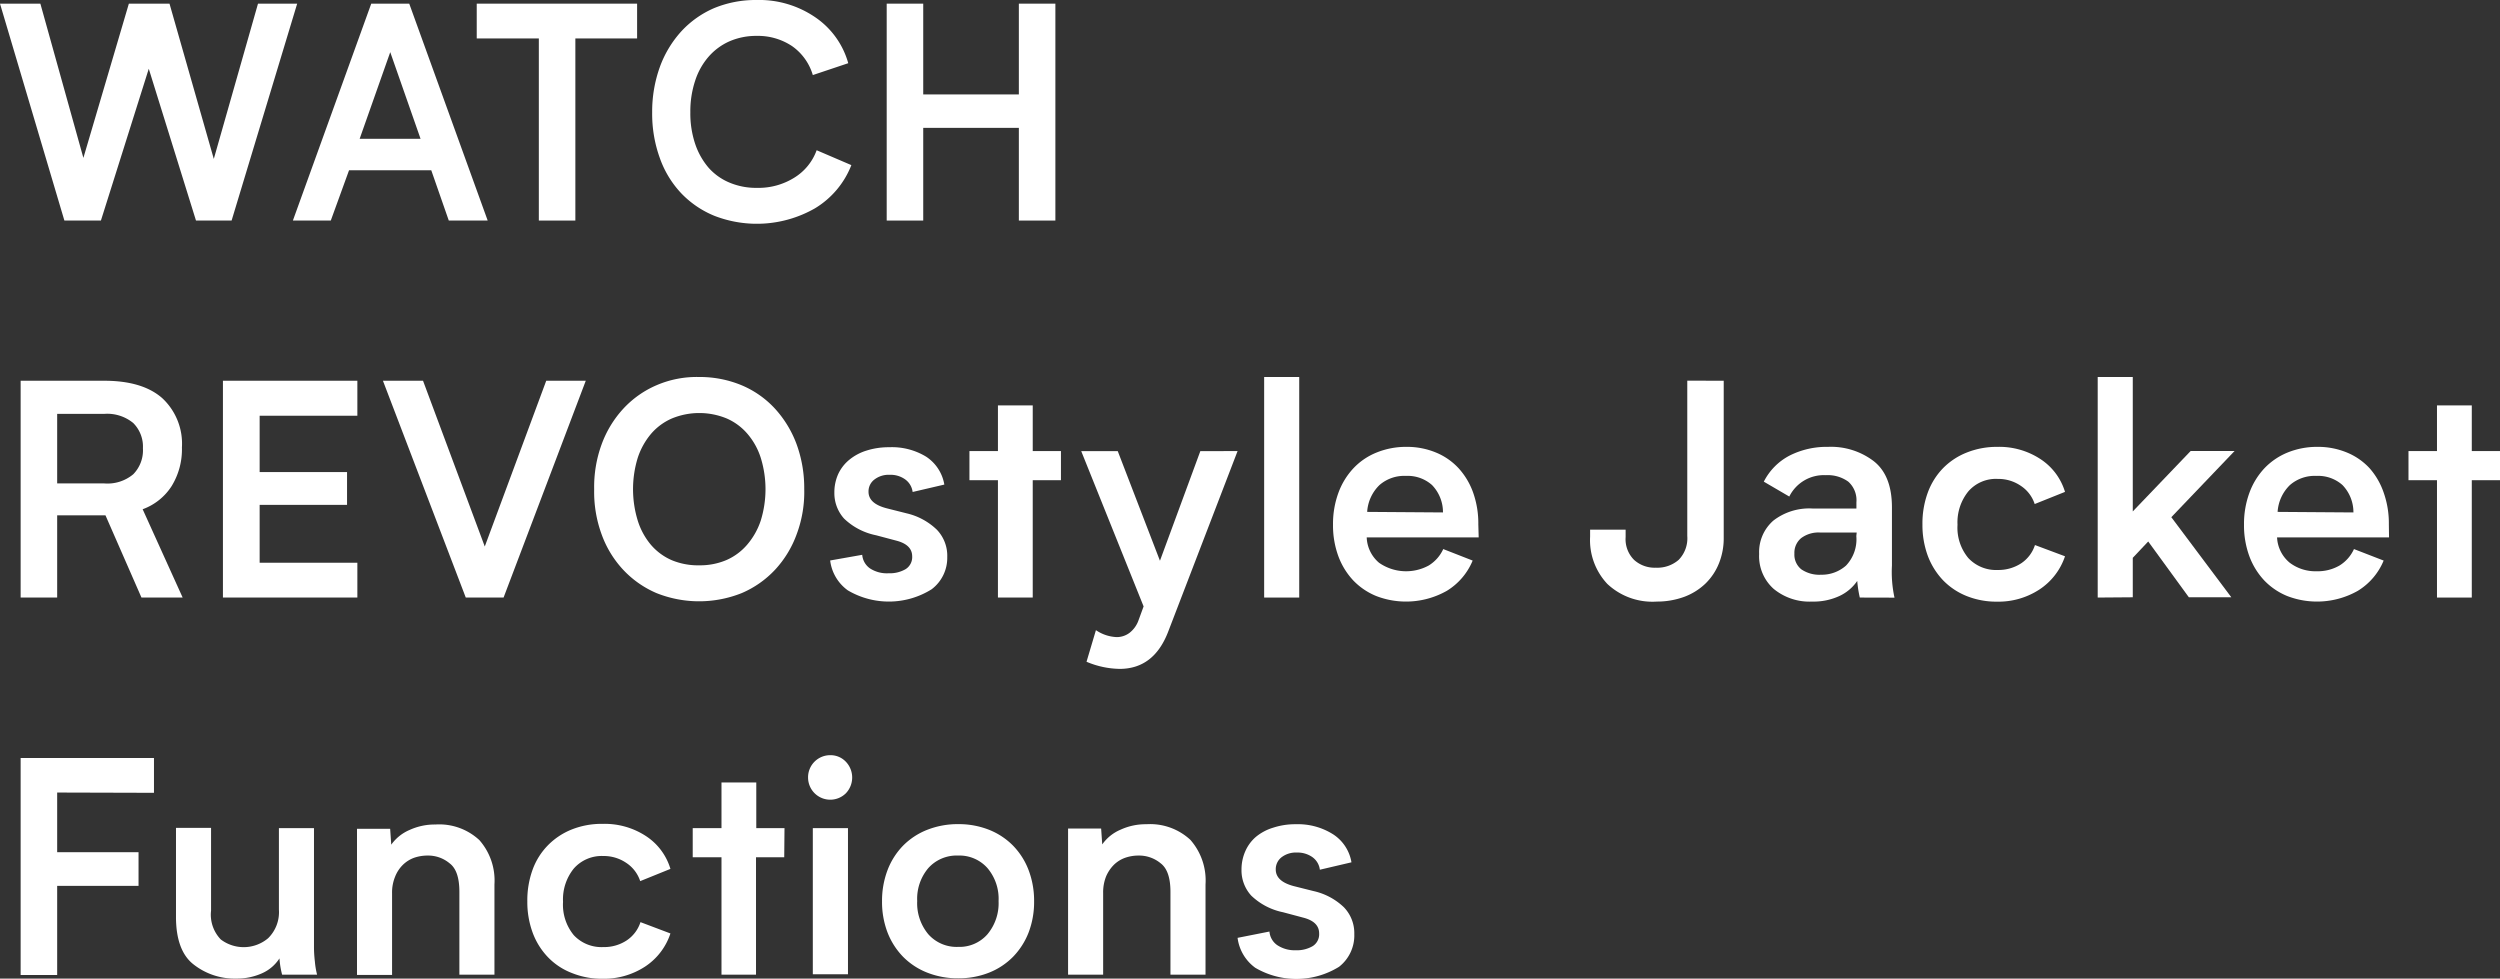
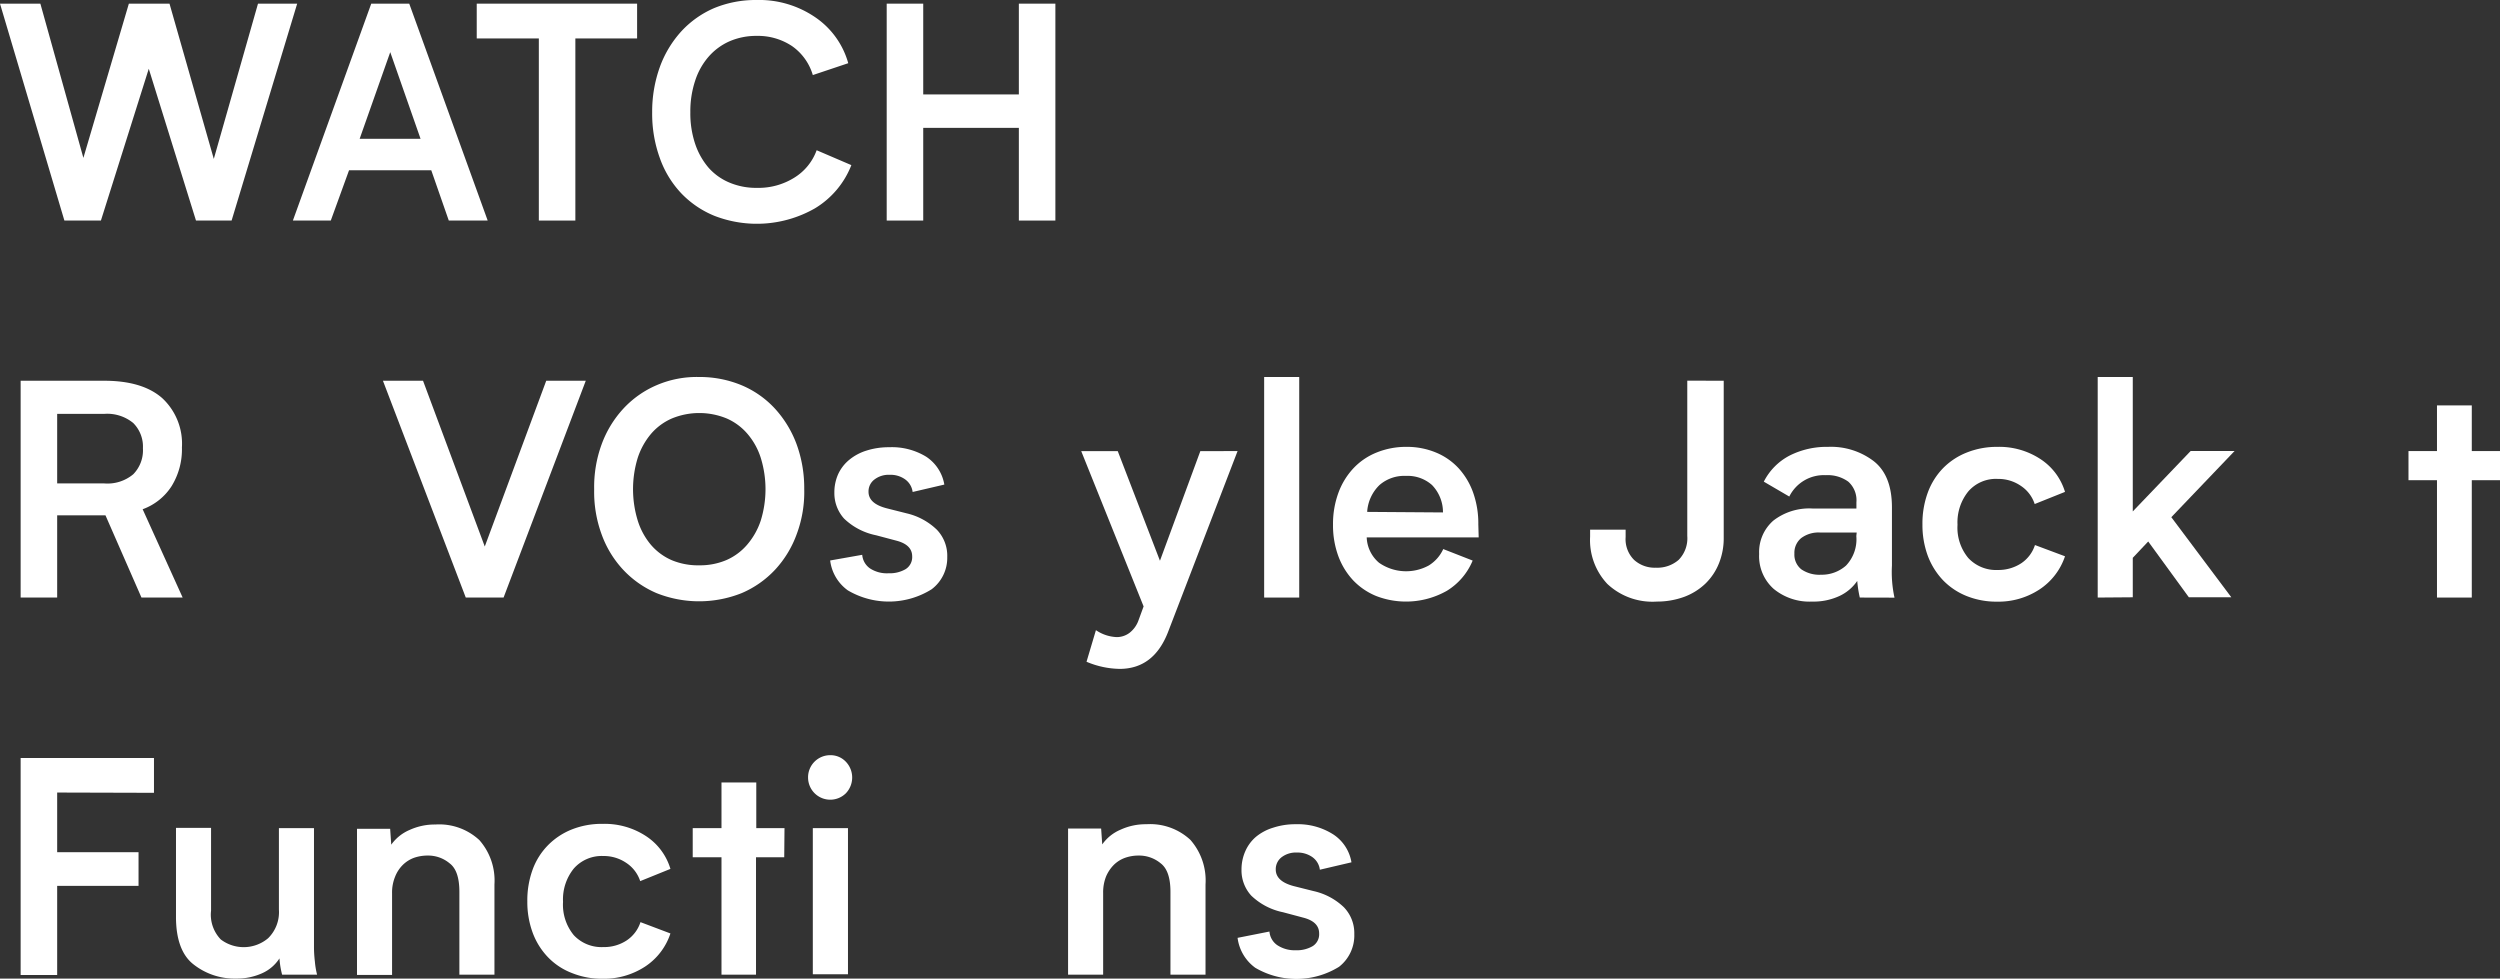
<svg xmlns="http://www.w3.org/2000/svg" viewBox="0 0 273.74 107.15">
  <rect x="0" y="0" width="273.74" height="107.15" fill="#333333" stroke="none" />
  <defs>
    <style>.cls-1{fill:#fff;}</style>
  </defs>
  <title>アセット 9</title>
  <g id="レイヤー_2" data-name="レイヤー 2">
    <g id="graphic">
      <path class="cls-1" d="M32.54.4,25.36,24.15h-3.9L16.29,7.53,11.05,24.15h-4L0,.4H4.42L9.13,17.29,14.11.4h4.45l4.85,17L28.25.4Z" />
      <path class="cls-1" d="M47.22,18.64h-9l-2,5.51H32.07L40.65.4h4.16L53.4,24.15H49.14ZM46.05,15.2,42.73,5.71,39.38,15.2Z" />
      <path class="cls-1" d="M69.76,4.21H63V24.15h-4V4.21h-6.8V.4H69.76Z" />
      <path class="cls-1" d="M89,8.22a5.9,5.9,0,0,0-2.27-3.17,6.73,6.73,0,0,0-3.87-1.12,7.32,7.32,0,0,0-3,.6,6.57,6.57,0,0,0-2.29,1.7,7.53,7.53,0,0,0-1.46,2.63,10.64,10.64,0,0,0-.52,3.43,10.49,10.49,0,0,0,.53,3.47,7.85,7.85,0,0,0,1.48,2.62A6.29,6.29,0,0,0,79.89,20a7.5,7.5,0,0,0,3,.57,7.4,7.4,0,0,0,4.09-1.12,5.86,5.86,0,0,0,2.44-3l3.8,1.63a9.58,9.58,0,0,1-4,4.74,12.82,12.82,0,0,1-11,.81,10.5,10.5,0,0,1-3.63-2.47,10.91,10.91,0,0,1-2.34-3.85,14.24,14.24,0,0,1-.84-5,14.44,14.44,0,0,1,.85-5,11.74,11.74,0,0,1,2.37-3.91A10.57,10.57,0,0,1,78.19.89,11.93,11.93,0,0,1,82.84,0a10.88,10.88,0,0,1,6.47,1.92,9,9,0,0,1,3.57,5Z" />
      <path class="cls-1" d="M97.09.4h4v9.94l10.47,0V.4h4V24.15h-4V14l-10.47,0V24.15h-4Z" />
      <path class="cls-1" d="M20,65.43H15.49l-3.94-9H6.26v9h-4V41.69h9.15q4.2,0,6.36,1.91A6.81,6.81,0,0,1,19.92,49a7.67,7.67,0,0,1-1.13,4.23,6.34,6.34,0,0,1-3.17,2.53ZM15.65,49.08a3.65,3.65,0,0,0-1.06-2.76,4.48,4.48,0,0,0-3.21-1H6.26v7.61h5.12a4.4,4.4,0,0,0,3.21-1A3.75,3.75,0,0,0,15.65,49.08Z" />
-       <path class="cls-1" d="M39.13,61.62v3.81H24.41V41.69H39.13v3.83H28.43v6.17H38v3.59H28.43v6.34Z" />
      <path class="cls-1" d="M64.14,41.69l-9,23.74H51L41.93,41.69h4.39l6.76,18.15,6.73-18.15Z" />
      <path class="cls-1" d="M76.55,41.28a11.93,11.93,0,0,1,4.67.91,10.49,10.49,0,0,1,3.64,2.56,11.88,11.88,0,0,1,2.36,3.88,14,14,0,0,1,.84,4.91,13.16,13.16,0,0,1-.81,4.91,11.46,11.46,0,0,1-2.37,3.92,10.82,10.82,0,0,1-3.66,2.57,12.57,12.57,0,0,1-9.34,0,10.82,10.82,0,0,1-3.66-2.57,11.29,11.29,0,0,1-2.36-3.9,13.5,13.5,0,0,1-.8-4.89,13.58,13.58,0,0,1,.81-4.91,11.64,11.64,0,0,1,2.38-3.92,10.7,10.7,0,0,1,3.64-2.57A11.11,11.11,0,0,1,76.55,41.28Zm0,20.62a7.38,7.38,0,0,0,3-.58,6.32,6.32,0,0,0,2.27-1.69A7.81,7.81,0,0,0,83.3,57a11.61,11.61,0,0,0,0-6.87,7.53,7.53,0,0,0-1.46-2.63,6.29,6.29,0,0,0-2.27-1.68,7.87,7.87,0,0,0-6,0,6.33,6.33,0,0,0-2.28,1.68,7.87,7.87,0,0,0-1.46,2.63,11.71,11.71,0,0,0,0,6.87,7.61,7.61,0,0,0,1.44,2.65,6.3,6.3,0,0,0,2.29,1.69A7.48,7.48,0,0,0,76.58,61.9Z" />
      <path class="cls-1" d="M97.31,62.77a3.42,3.42,0,0,0,1.85-.45,1.55,1.55,0,0,0,.72-1.4c0-.85-.58-1.42-1.73-1.72l-2.22-.59a7.05,7.05,0,0,1-3.51-1.83,4.16,4.16,0,0,1-1.06-2.85,4.89,4.89,0,0,1,.41-2A4.42,4.42,0,0,1,93,50.34a5.54,5.54,0,0,1,1.87-1,8,8,0,0,1,2.48-.37A7.19,7.19,0,0,1,101.4,50a4.55,4.55,0,0,1,2,3.06l-3.47.81a2,2,0,0,0-.82-1.38,2.73,2.73,0,0,0-1.69-.5,2.54,2.54,0,0,0-1.68.52,1.62,1.62,0,0,0-.64,1.33c0,.87.65,1.47,2,1.82l2.18.55A7.08,7.08,0,0,1,102.58,58,4.12,4.12,0,0,1,103.72,61,4.3,4.3,0,0,1,102,64.53a8.83,8.83,0,0,1-9.17.11,4.73,4.73,0,0,1-1.93-3.27l3.51-.62a2,2,0,0,0,.84,1.48A3.38,3.38,0,0,0,97.31,62.77Z" />
-       <path class="cls-1" d="M116.17,52.58h-3.09V65.43h-3.81V52.58h-3.12V49.39h3.12v-5h3.81v5h3.09Z" />
      <path class="cls-1" d="M135.51,49.39l-7.6,19.78q-1.56,4.06-5.3,4.07a9.63,9.63,0,0,1-3.64-.78L120,69a4.35,4.35,0,0,0,2.27.76,2.33,2.33,0,0,0,1.4-.46,3,3,0,0,0,1-1.4l.55-1.5-6.83-17h4l4.62,12,4.42-12Z" />
      <path class="cls-1" d="M138.42,41.28h3.84V65.43h-3.84Z" />
      <path class="cls-1" d="M161.91,58.84H149.65A3.81,3.81,0,0,0,151,61.62a5.18,5.18,0,0,0,5.44.3,4.11,4.11,0,0,0,1.59-1.8l3.22,1.26a7,7,0,0,1-2.84,3.32,9.07,9.07,0,0,1-7.7.57,7.31,7.31,0,0,1-2.53-1.71,7.85,7.85,0,0,1-1.64-2.67,9.74,9.74,0,0,1-.58-3.44,9.85,9.85,0,0,1,.58-3.46,7.89,7.89,0,0,1,1.64-2.7,7.14,7.14,0,0,1,2.55-1.74,8.55,8.55,0,0,1,3.28-.62,8.25,8.25,0,0,1,3.22.62,7,7,0,0,1,2.48,1.72,7.85,7.85,0,0,1,1.59,2.66,10.08,10.08,0,0,1,.57,3.48ZM158,56.11a4.28,4.28,0,0,0-1.2-3,4,4,0,0,0-2.85-1,4.12,4.12,0,0,0-2.9,1,4.47,4.47,0,0,0-1.35,2.94Z" />
      <path class="cls-1" d="M188.74,41.69V58.87a7.32,7.32,0,0,1-.52,2.81,6.41,6.41,0,0,1-1.48,2.22,6.77,6.77,0,0,1-2.32,1.45,8.67,8.67,0,0,1-3,.52A7.21,7.21,0,0,1,176,63.94a7,7,0,0,1-1.89-5.17V58H178v.81a3.19,3.19,0,0,0,.93,2.5,3.35,3.35,0,0,0,2.38.85,3.56,3.56,0,0,0,2.5-.86,3.38,3.38,0,0,0,.94-2.62v-17Z" />
      <path class="cls-1" d="M203.64,65.43a12.86,12.86,0,0,1-.28-1.82,4.82,4.82,0,0,1-1.93,1.64,6.71,6.71,0,0,1-3,.62,6.17,6.17,0,0,1-4.22-1.39,4.79,4.79,0,0,1-1.59-3.82A4.57,4.57,0,0,1,194.18,57a6.42,6.42,0,0,1,4.28-1.32h4.81V55a2.73,2.73,0,0,0-.89-2.26,3.83,3.83,0,0,0-2.46-.71,4.22,4.22,0,0,0-4,2.34l-2.79-1.63A6.55,6.55,0,0,1,196,49.86a9,9,0,0,1,4.16-.93,7.71,7.71,0,0,1,5,1.56q2,1.56,2,5.07v6.37a13.13,13.13,0,0,0,.28,3.51Zm-.34-7.12h-4a3.16,3.16,0,0,0-2.09.62,2.08,2.08,0,0,0-.73,1.69,2.05,2.05,0,0,0,.76,1.72,3.49,3.49,0,0,0,2.16.59,4,4,0,0,0,2.73-1,4.17,4.17,0,0,0,1.13-3.23Z" />
      <path class="cls-1" d="M218.69,48.93a8.22,8.22,0,0,1,4.75,1.35,6.54,6.54,0,0,1,2.67,3.58l-3.32,1.33a3.78,3.78,0,0,0-1.53-2,4.33,4.33,0,0,0-2.5-.75,4,4,0,0,0-3.24,1.37,5.38,5.38,0,0,0-1.18,3.65,5.19,5.19,0,0,0,1.18,3.64,4.16,4.16,0,0,0,3.24,1.31,4.54,4.54,0,0,0,2.55-.73,3.79,3.79,0,0,0,1.51-2l3.29,1.23a7,7,0,0,1-2.82,3.65,8.19,8.19,0,0,1-4.63,1.32,8.77,8.77,0,0,1-3.33-.62,7.44,7.44,0,0,1-2.57-1.72,7.91,7.91,0,0,1-1.67-2.67,9.74,9.74,0,0,1-.59-3.44,9.85,9.85,0,0,1,.58-3.48,7.59,7.59,0,0,1,1.66-2.67,7.48,7.48,0,0,1,2.59-1.72A8.86,8.86,0,0,1,218.69,48.93Z" />
      <path class="cls-1" d="M229.69,65.43V41.28h3.84V56l6.34-6.62,4.81,0-6.93,7.25,6.57,8.77h-4.65l-4.45-6.11-1.69,1.79v4.32Z" />
-       <path class="cls-1" d="M261.59,58.84H249.33a3.81,3.81,0,0,0,1.39,2.78,4.66,4.66,0,0,0,2.95.93,4.76,4.76,0,0,0,2.5-.63,4.09,4.09,0,0,0,1.58-1.8L261,61.38a7,7,0,0,1-2.84,3.32,9.07,9.07,0,0,1-7.7.57,7.31,7.31,0,0,1-2.53-1.71,7.85,7.85,0,0,1-1.64-2.67,9.74,9.74,0,0,1-.58-3.44,9.85,9.85,0,0,1,.58-3.46,7.89,7.89,0,0,1,1.64-2.7,7.32,7.32,0,0,1,2.55-1.74,8.55,8.55,0,0,1,3.28-.62,8.25,8.25,0,0,1,3.22.62,7,7,0,0,1,2.48,1.72A7.85,7.85,0,0,1,261,53.93a10.08,10.08,0,0,1,.57,3.48Zm-3.9-2.73a4.28,4.28,0,0,0-1.2-3,4,4,0,0,0-2.85-1,4.12,4.12,0,0,0-2.9,1,4.47,4.47,0,0,0-1.35,2.94Z" />
      <path class="cls-1" d="M273.74,52.58h-3.09V65.43h-3.81V52.58h-3.12V49.39h3.12v-5h3.81v5h3.09Z" />
      <path class="cls-1" d="M6.26,86.78v6.53h8.91V97H6.26v9.76h-4V83H16.86v3.81Z" />
      <path class="cls-1" d="M30.89,106.72a9.41,9.41,0,0,1-.29-1.78,4.38,4.38,0,0,1-1.93,1.64,6.72,6.72,0,0,1-2.81.57,7.26,7.26,0,0,1-4.68-1.56c-1.28-1-1.91-2.77-1.91-5.18V90.65h3.84v9.06a3.9,3.9,0,0,0,1.07,3.16,4.15,4.15,0,0,0,5.18-.14,4,4,0,0,0,1.18-3.12V90.68h3.84v13.08a13.41,13.41,0,0,0,.1,1.54,8.41,8.41,0,0,0,.24,1.42Z" />
      <path class="cls-1" d="M54.14,96.84v9.88H50.3V97.65c0-1.54-.35-2.58-1.07-3.12a3.65,3.65,0,0,0-2.4-.85,4.55,4.55,0,0,0-1.48.24,3.45,3.45,0,0,0-1.23.77A3.75,3.75,0,0,0,43.26,96a4.54,4.54,0,0,0-.33,1.81v8.94H39.09v-16h3.63l.12,1.74a4.72,4.72,0,0,1,2-1.61,6.63,6.63,0,0,1,2.84-.6,6.45,6.45,0,0,1,4.81,1.71A6.69,6.69,0,0,1,54.14,96.84Z" />
      <path class="cls-1" d="M66,90.21a8.24,8.24,0,0,1,4.75,1.35,6.51,6.51,0,0,1,2.66,3.58l-3.31,1.34a3.81,3.81,0,0,0-1.53-2,4.36,4.36,0,0,0-2.5-.75,4.07,4.07,0,0,0-3.24,1.37,5.38,5.38,0,0,0-1.18,3.65,5.24,5.24,0,0,0,1.18,3.65,4.15,4.15,0,0,0,3.24,1.3,4.46,4.46,0,0,0,2.55-.73,3.8,3.8,0,0,0,1.51-2l3.28,1.24a6.94,6.94,0,0,1-2.81,3.65,8.26,8.26,0,0,1-4.63,1.31,8.77,8.77,0,0,1-3.33-.62A7.22,7.22,0,0,1,60,104.81a7.76,7.76,0,0,1-1.67-2.67,9.74,9.74,0,0,1-.59-3.44,9.85,9.85,0,0,1,.58-3.48A7.45,7.45,0,0,1,60,92.55a7.62,7.62,0,0,1,2.59-1.72A8.86,8.86,0,0,1,66,90.21Z" />
      <path class="cls-1" d="M85.87,93.87H82.78v12.85H79V93.87H75.85V90.68H79v-5h3.81v5h3.09Z" />
      <path class="cls-1" d="M88.48,85.14a2.42,2.42,0,0,1,2.43-2.45,2.3,2.3,0,0,1,1.71.72,2.5,2.5,0,0,1,0,3.45,2.43,2.43,0,0,1-4.14-1.72Zm4.37,5.54v16H89v-16Z" />
-       <path class="cls-1" d="M104.92,90.24a9,9,0,0,1,3.38.62,7.65,7.65,0,0,1,2.63,1.74,7.82,7.82,0,0,1,1.7,2.68,9.45,9.45,0,0,1,.6,3.42,9.34,9.34,0,0,1-.6,3.4,7.92,7.92,0,0,1-1.7,2.66,7.65,7.65,0,0,1-2.63,1.74,9,9,0,0,1-3.38.62,9.09,9.09,0,0,1-3.39-.62,7.64,7.64,0,0,1-2.65-1.74,7.92,7.92,0,0,1-1.7-2.66,9.34,9.34,0,0,1-.6-3.4,9.45,9.45,0,0,1,.6-3.42,7.82,7.82,0,0,1,1.7-2.68,7.64,7.64,0,0,1,2.65-1.74A9.09,9.09,0,0,1,104.92,90.24Zm0,13.44a4.06,4.06,0,0,0,3.2-1.38,5.29,5.29,0,0,0,1.22-3.64,5.19,5.19,0,0,0-1.22-3.61,4.09,4.09,0,0,0-3.2-1.37,4.16,4.16,0,0,0-3.27,1.37,5.19,5.19,0,0,0-1.22,3.61,5.29,5.29,0,0,0,1.22,3.64A4.14,4.14,0,0,0,104.91,103.68Z" />
      <path class="cls-1" d="M132,96.84v9.88h-3.84V97.65c0-1.54-.36-2.58-1.07-3.12a3.7,3.7,0,0,0-2.41-.85,4.44,4.44,0,0,0-1.47.24,3.41,3.41,0,0,0-1.24.77,4.05,4.05,0,0,0-.86,1.28,4.72,4.72,0,0,0-.32,1.81v8.94h-3.84v-16h3.62l.12,1.74a4.68,4.68,0,0,1,2-1.61,6.6,6.6,0,0,1,2.84-.6,6.47,6.47,0,0,1,4.81,1.71A6.73,6.73,0,0,1,132,96.84Z" />
      <path class="cls-1" d="M141.88,104.05a3.45,3.45,0,0,0,1.85-.45,1.53,1.53,0,0,0,.71-1.4c0-.84-.57-1.42-1.73-1.72l-2.21-.59A7.05,7.05,0,0,1,137,98.06a4.1,4.1,0,0,1-1.06-2.84,4.93,4.93,0,0,1,.41-2,4.39,4.39,0,0,1,1.17-1.59,5.42,5.42,0,0,1,1.88-1,7.73,7.73,0,0,1,2.48-.38,7.19,7.19,0,0,1,4.1,1.11,4.53,4.53,0,0,1,2,3.06l-3.46.81a2,2,0,0,0-.82-1.38,2.83,2.83,0,0,0-1.7-.5,2.58,2.58,0,0,0-1.68.52,1.65,1.65,0,0,0-.63,1.33c0,.87.65,1.47,1.95,1.82l2.19.55a7,7,0,0,1,3.32,1.77,4.08,4.08,0,0,1,1.14,2.94,4.35,4.35,0,0,1-1.67,3.58,8.89,8.89,0,0,1-9.17.11,4.79,4.79,0,0,1-1.94-3.28L139,102a2,2,0,0,0,.84,1.48A3.46,3.46,0,0,0,141.88,104.05Z" />
    </g>
  </g>
</svg>